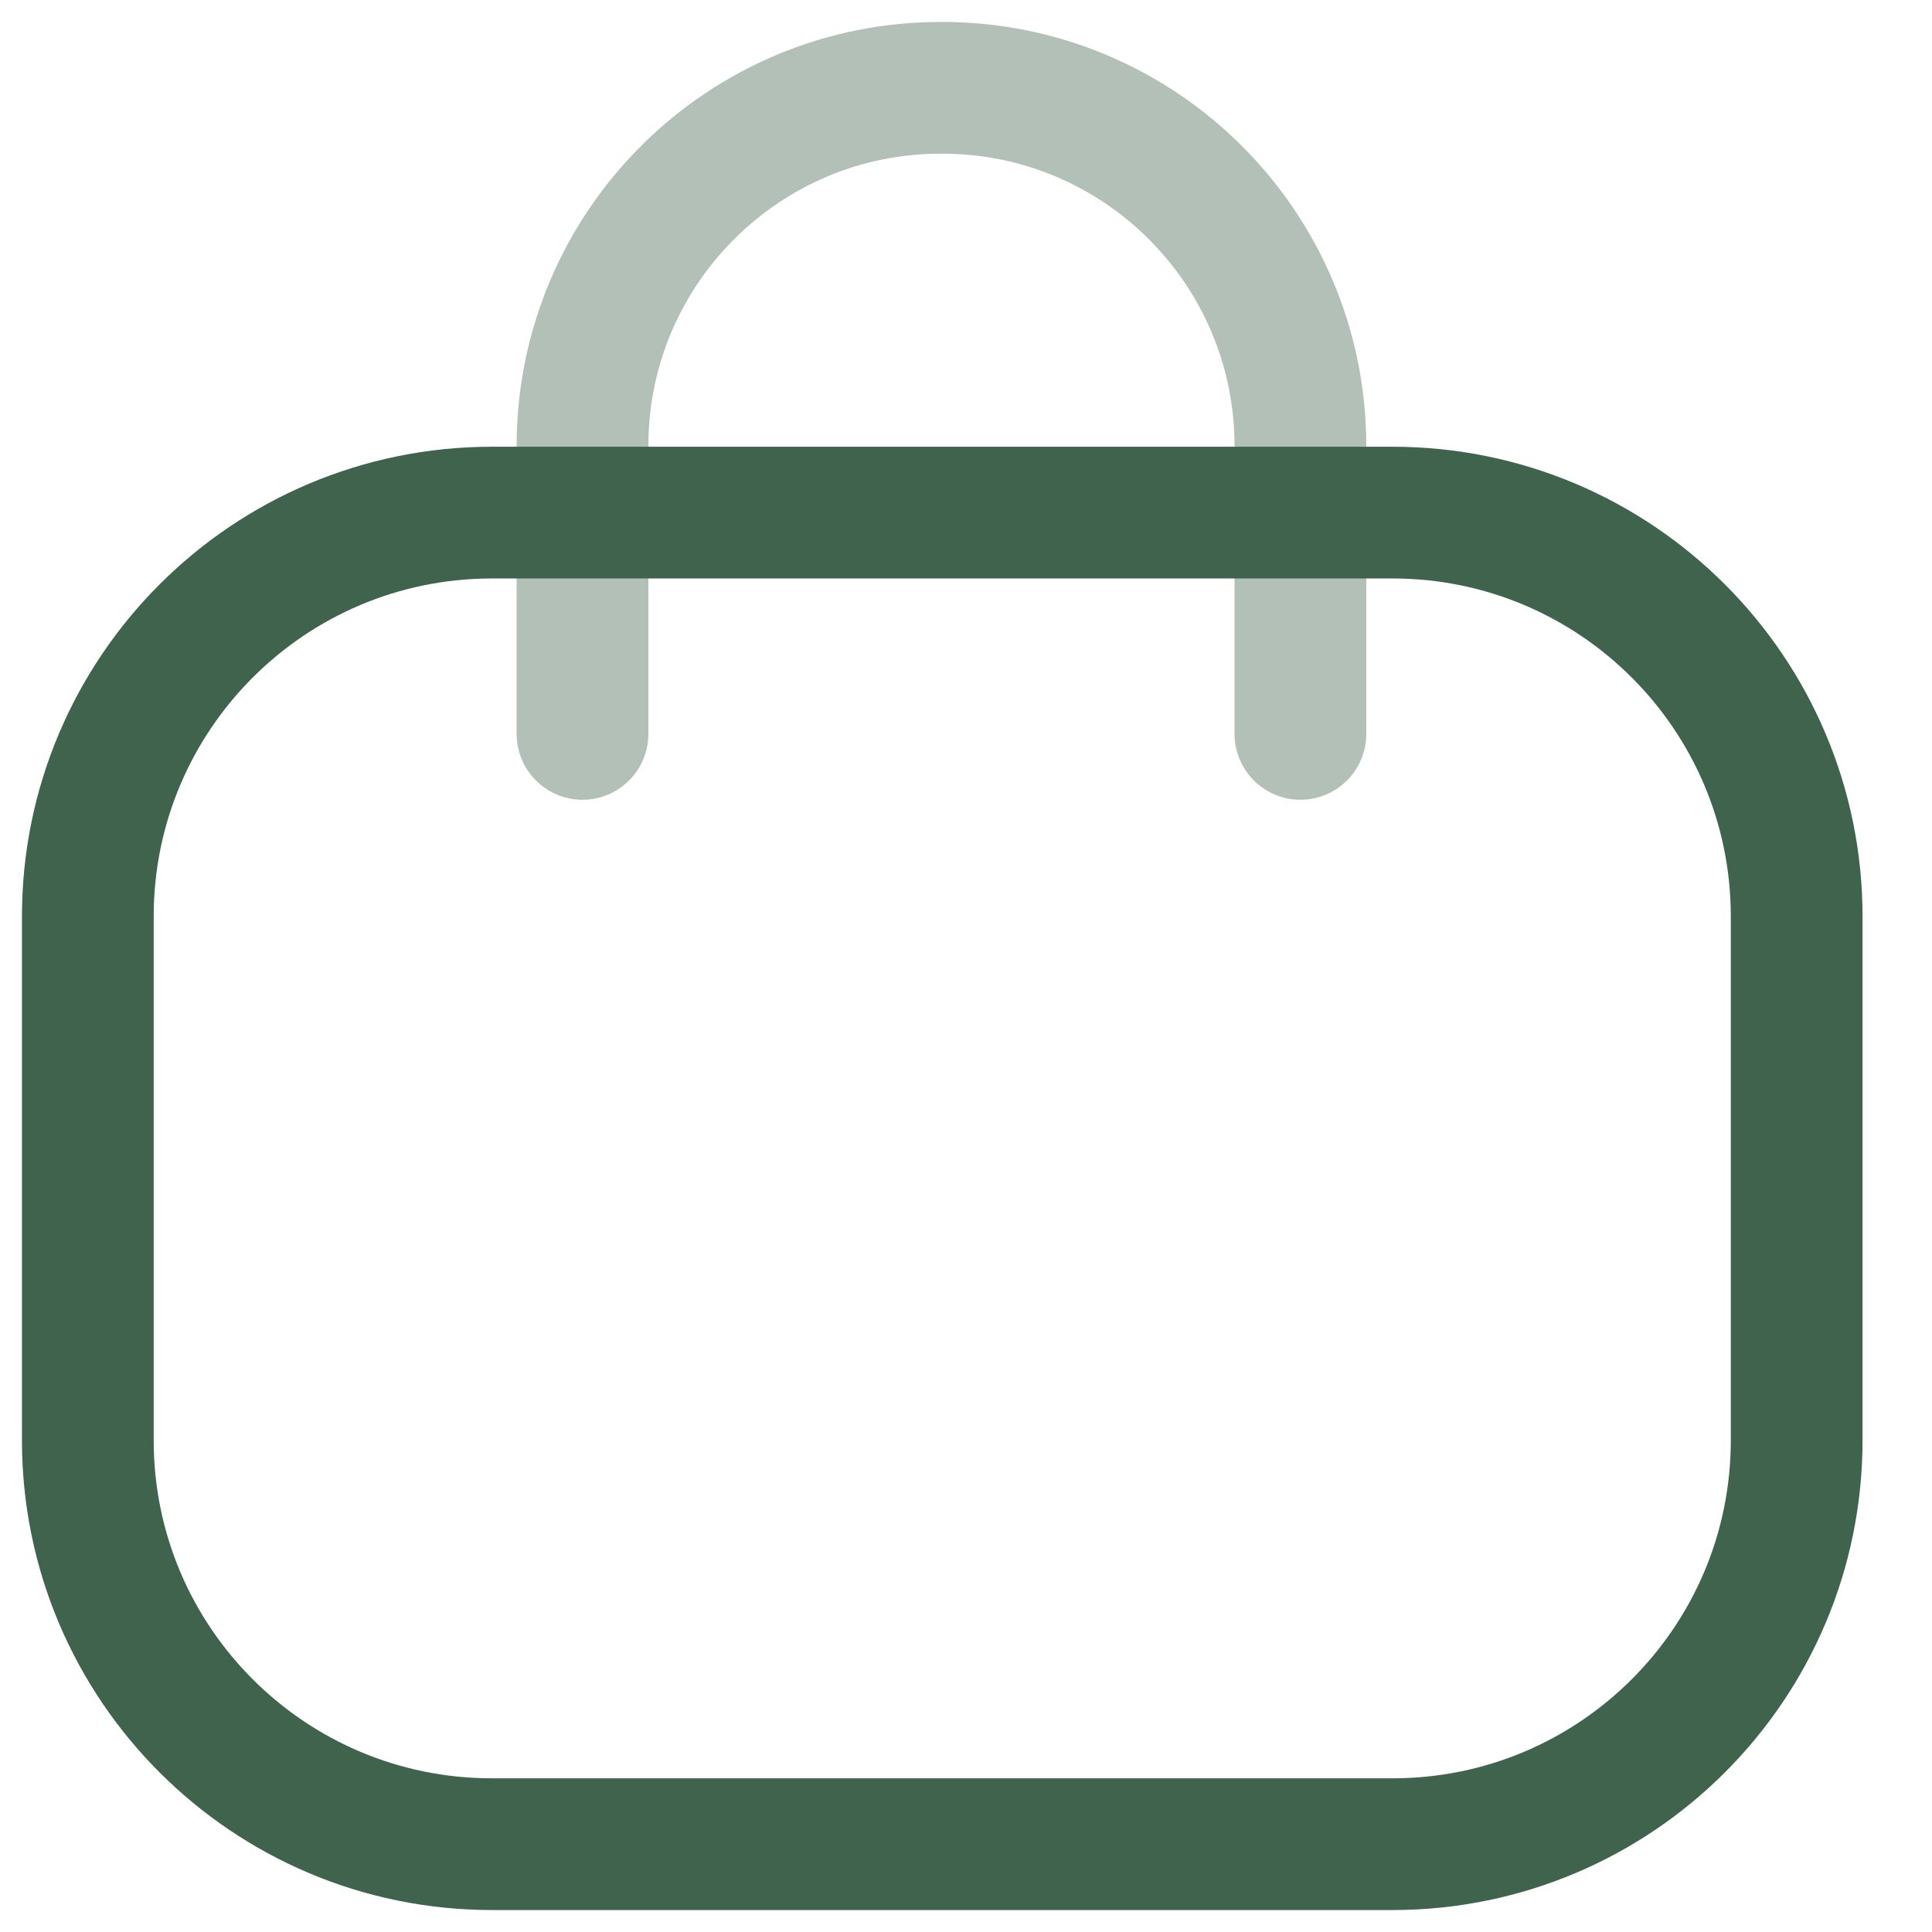
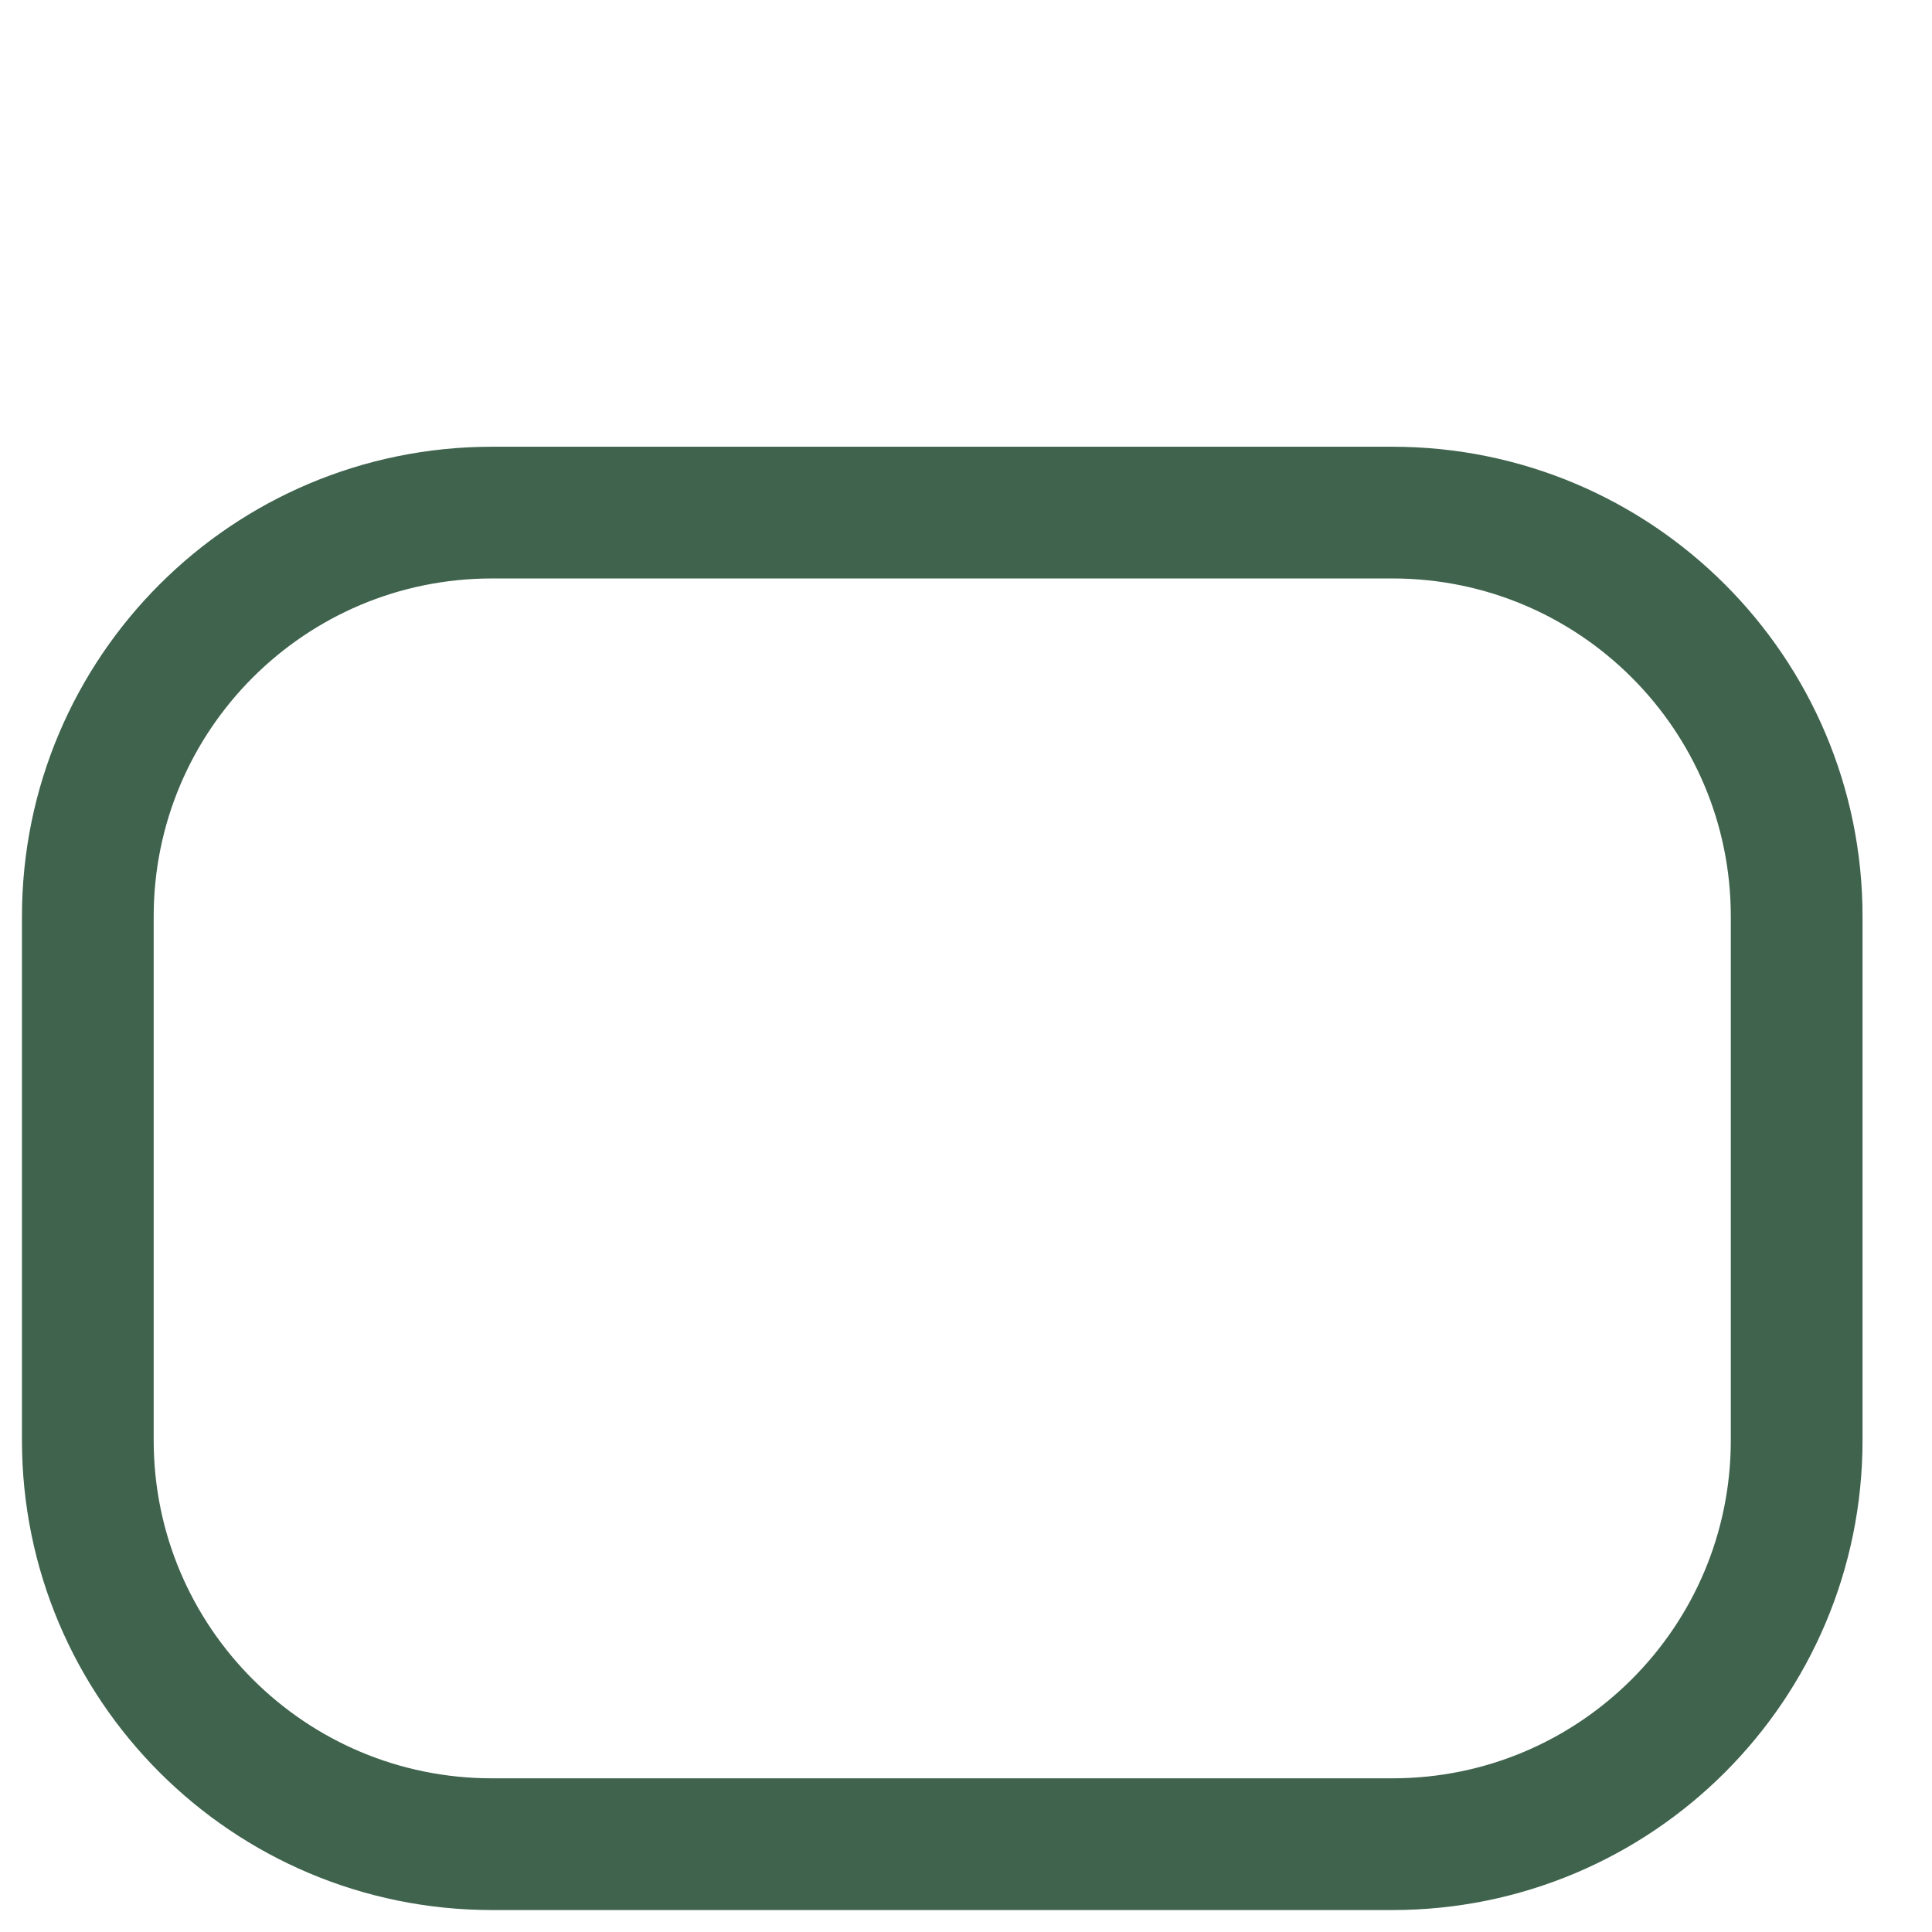
<svg xmlns="http://www.w3.org/2000/svg" width="22" height="22" viewBox="0 0 22 22" fill="none">
-   <path opacity="0.4" d="M14.808 8.357V5.079C14.808 2.826 12.982 1 10.73 1C8.478 0.99 6.643 2.808 6.633 5.061V5.079V8.357" stroke="#3F634D" stroke-width="1.5" stroke-linecap="round" stroke-linejoin="round" />
  <path fill-rule="evenodd" clip-rule="evenodd" d="M15.856 21H5.603C3.06 21 1 18.941 1 16.4V10.437C1 7.897 3.06 5.837 5.603 5.837H15.856C18.399 5.837 20.459 7.897 20.459 10.437V16.4C20.459 18.941 18.399 21 15.856 21Z" stroke="#3F634D" stroke-width="1.5" stroke-linecap="round" stroke-linejoin="round" />
</svg>